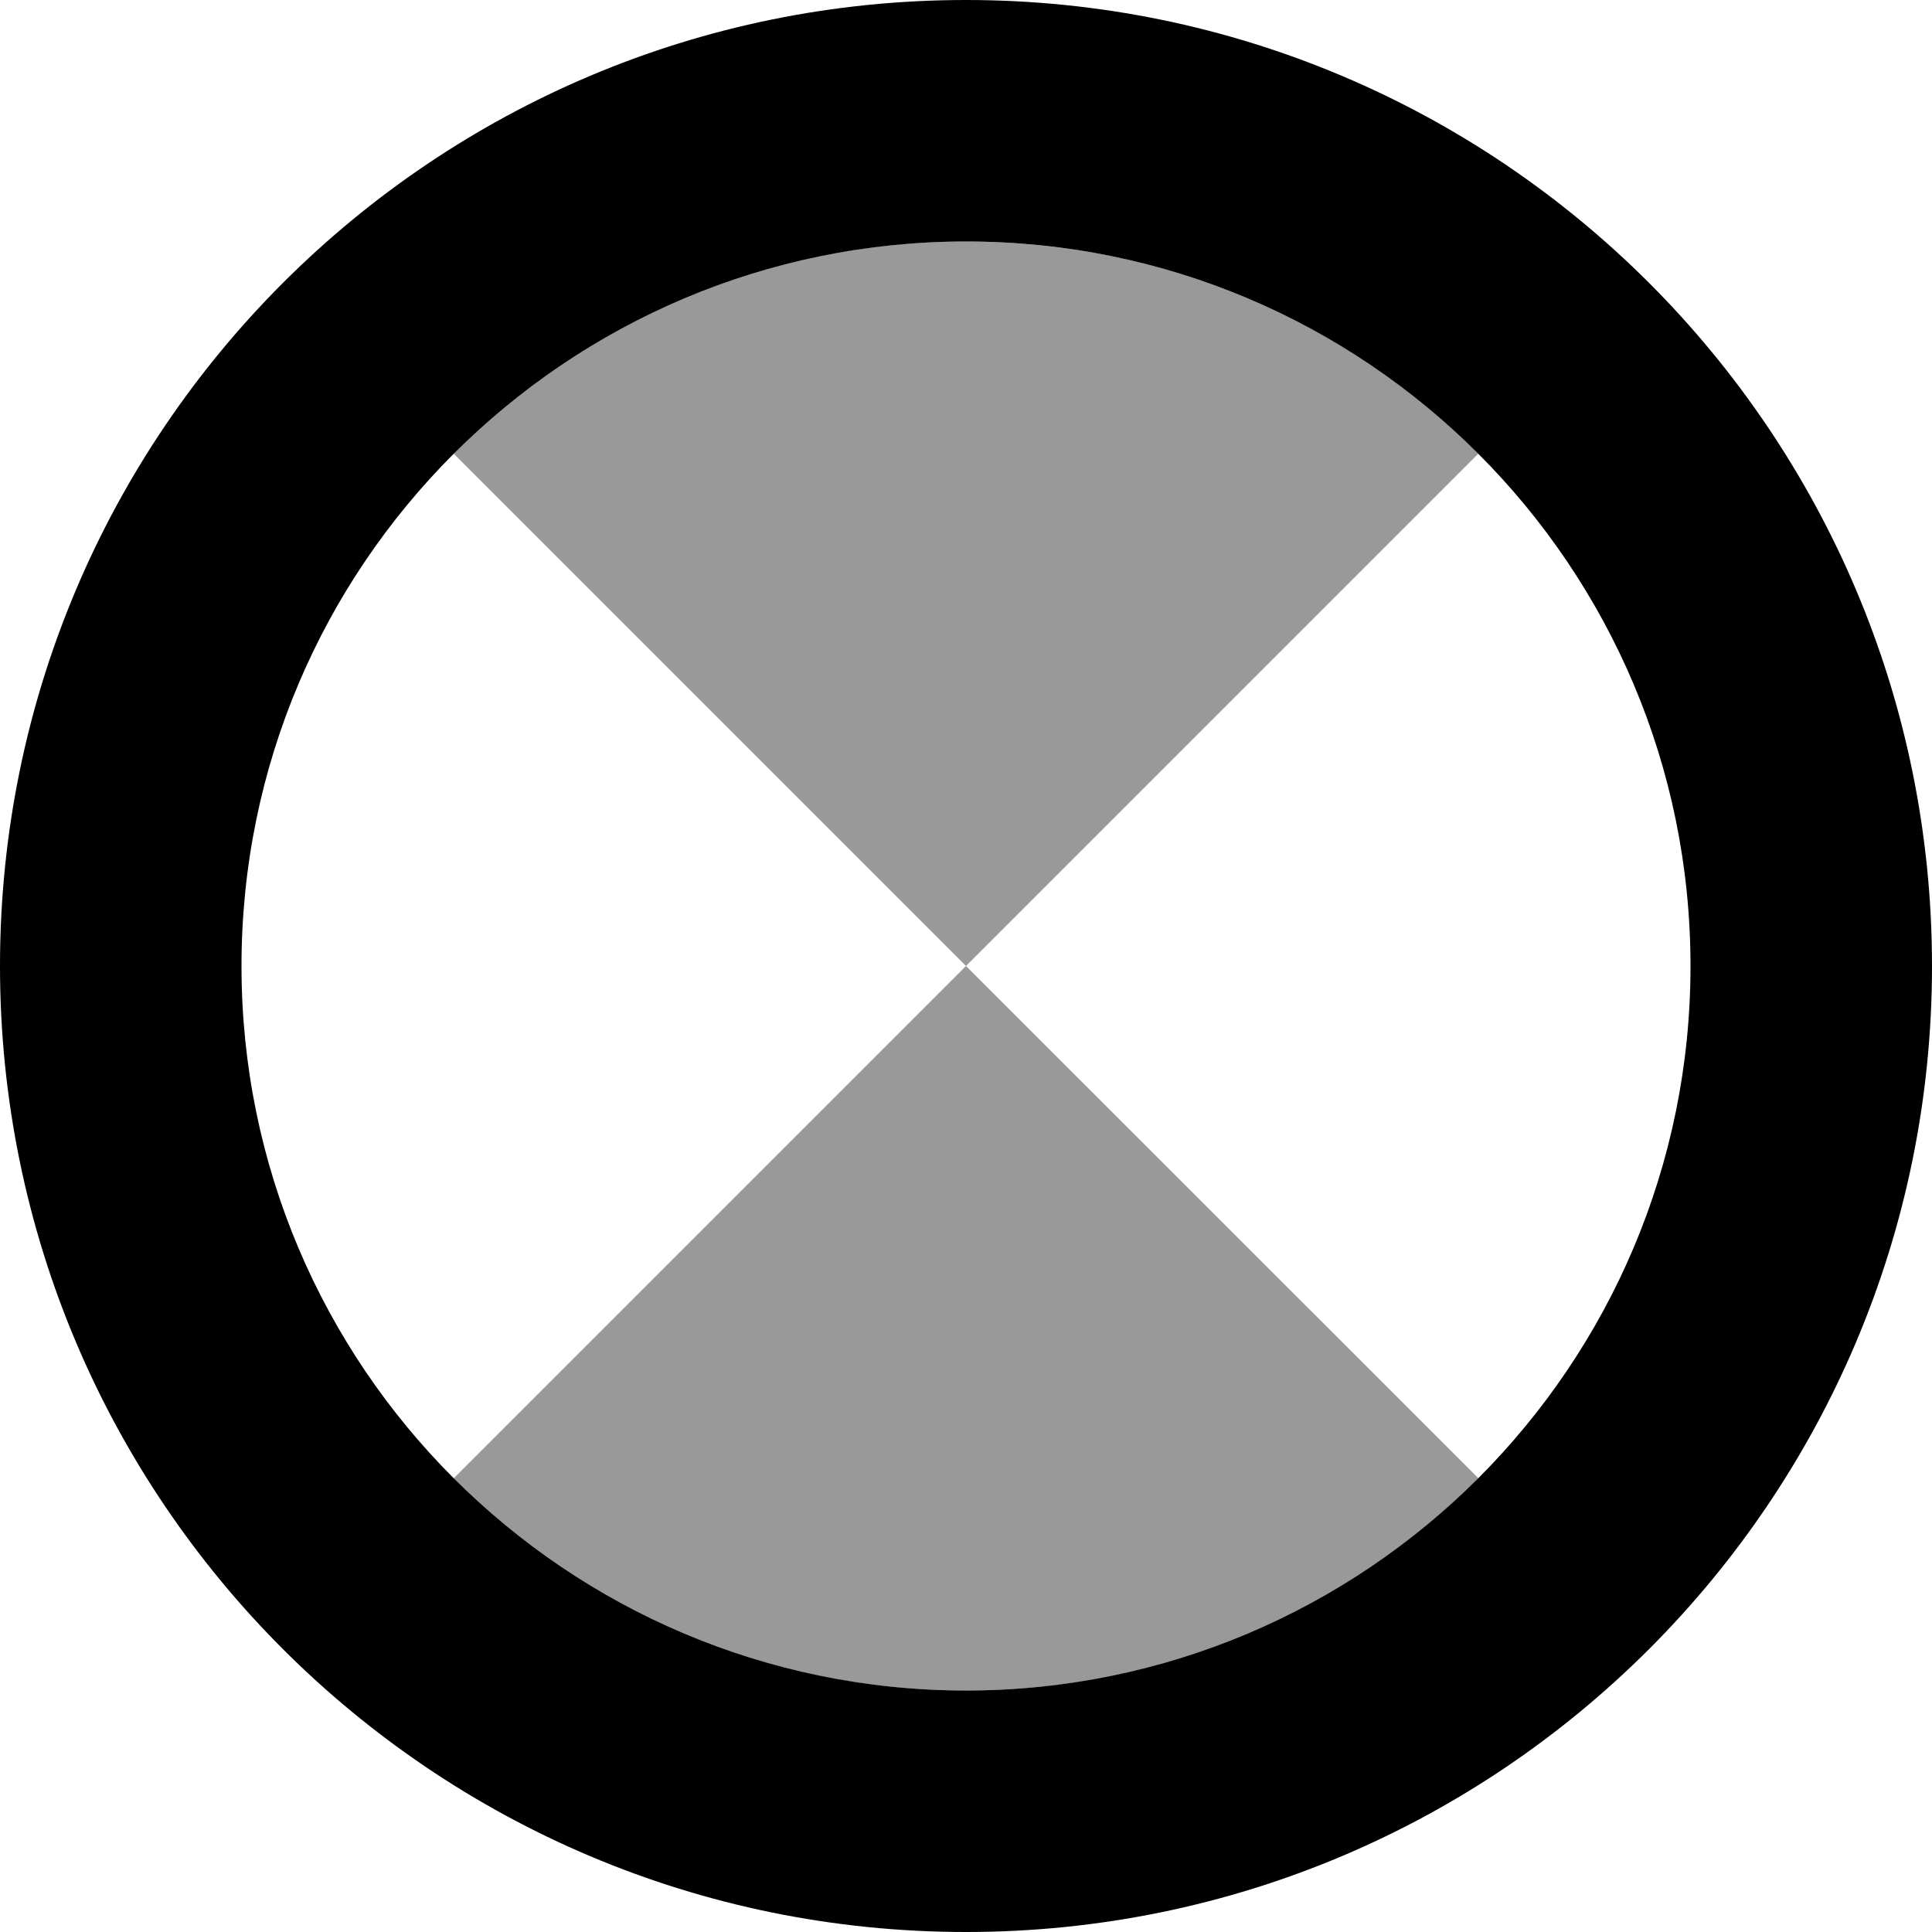
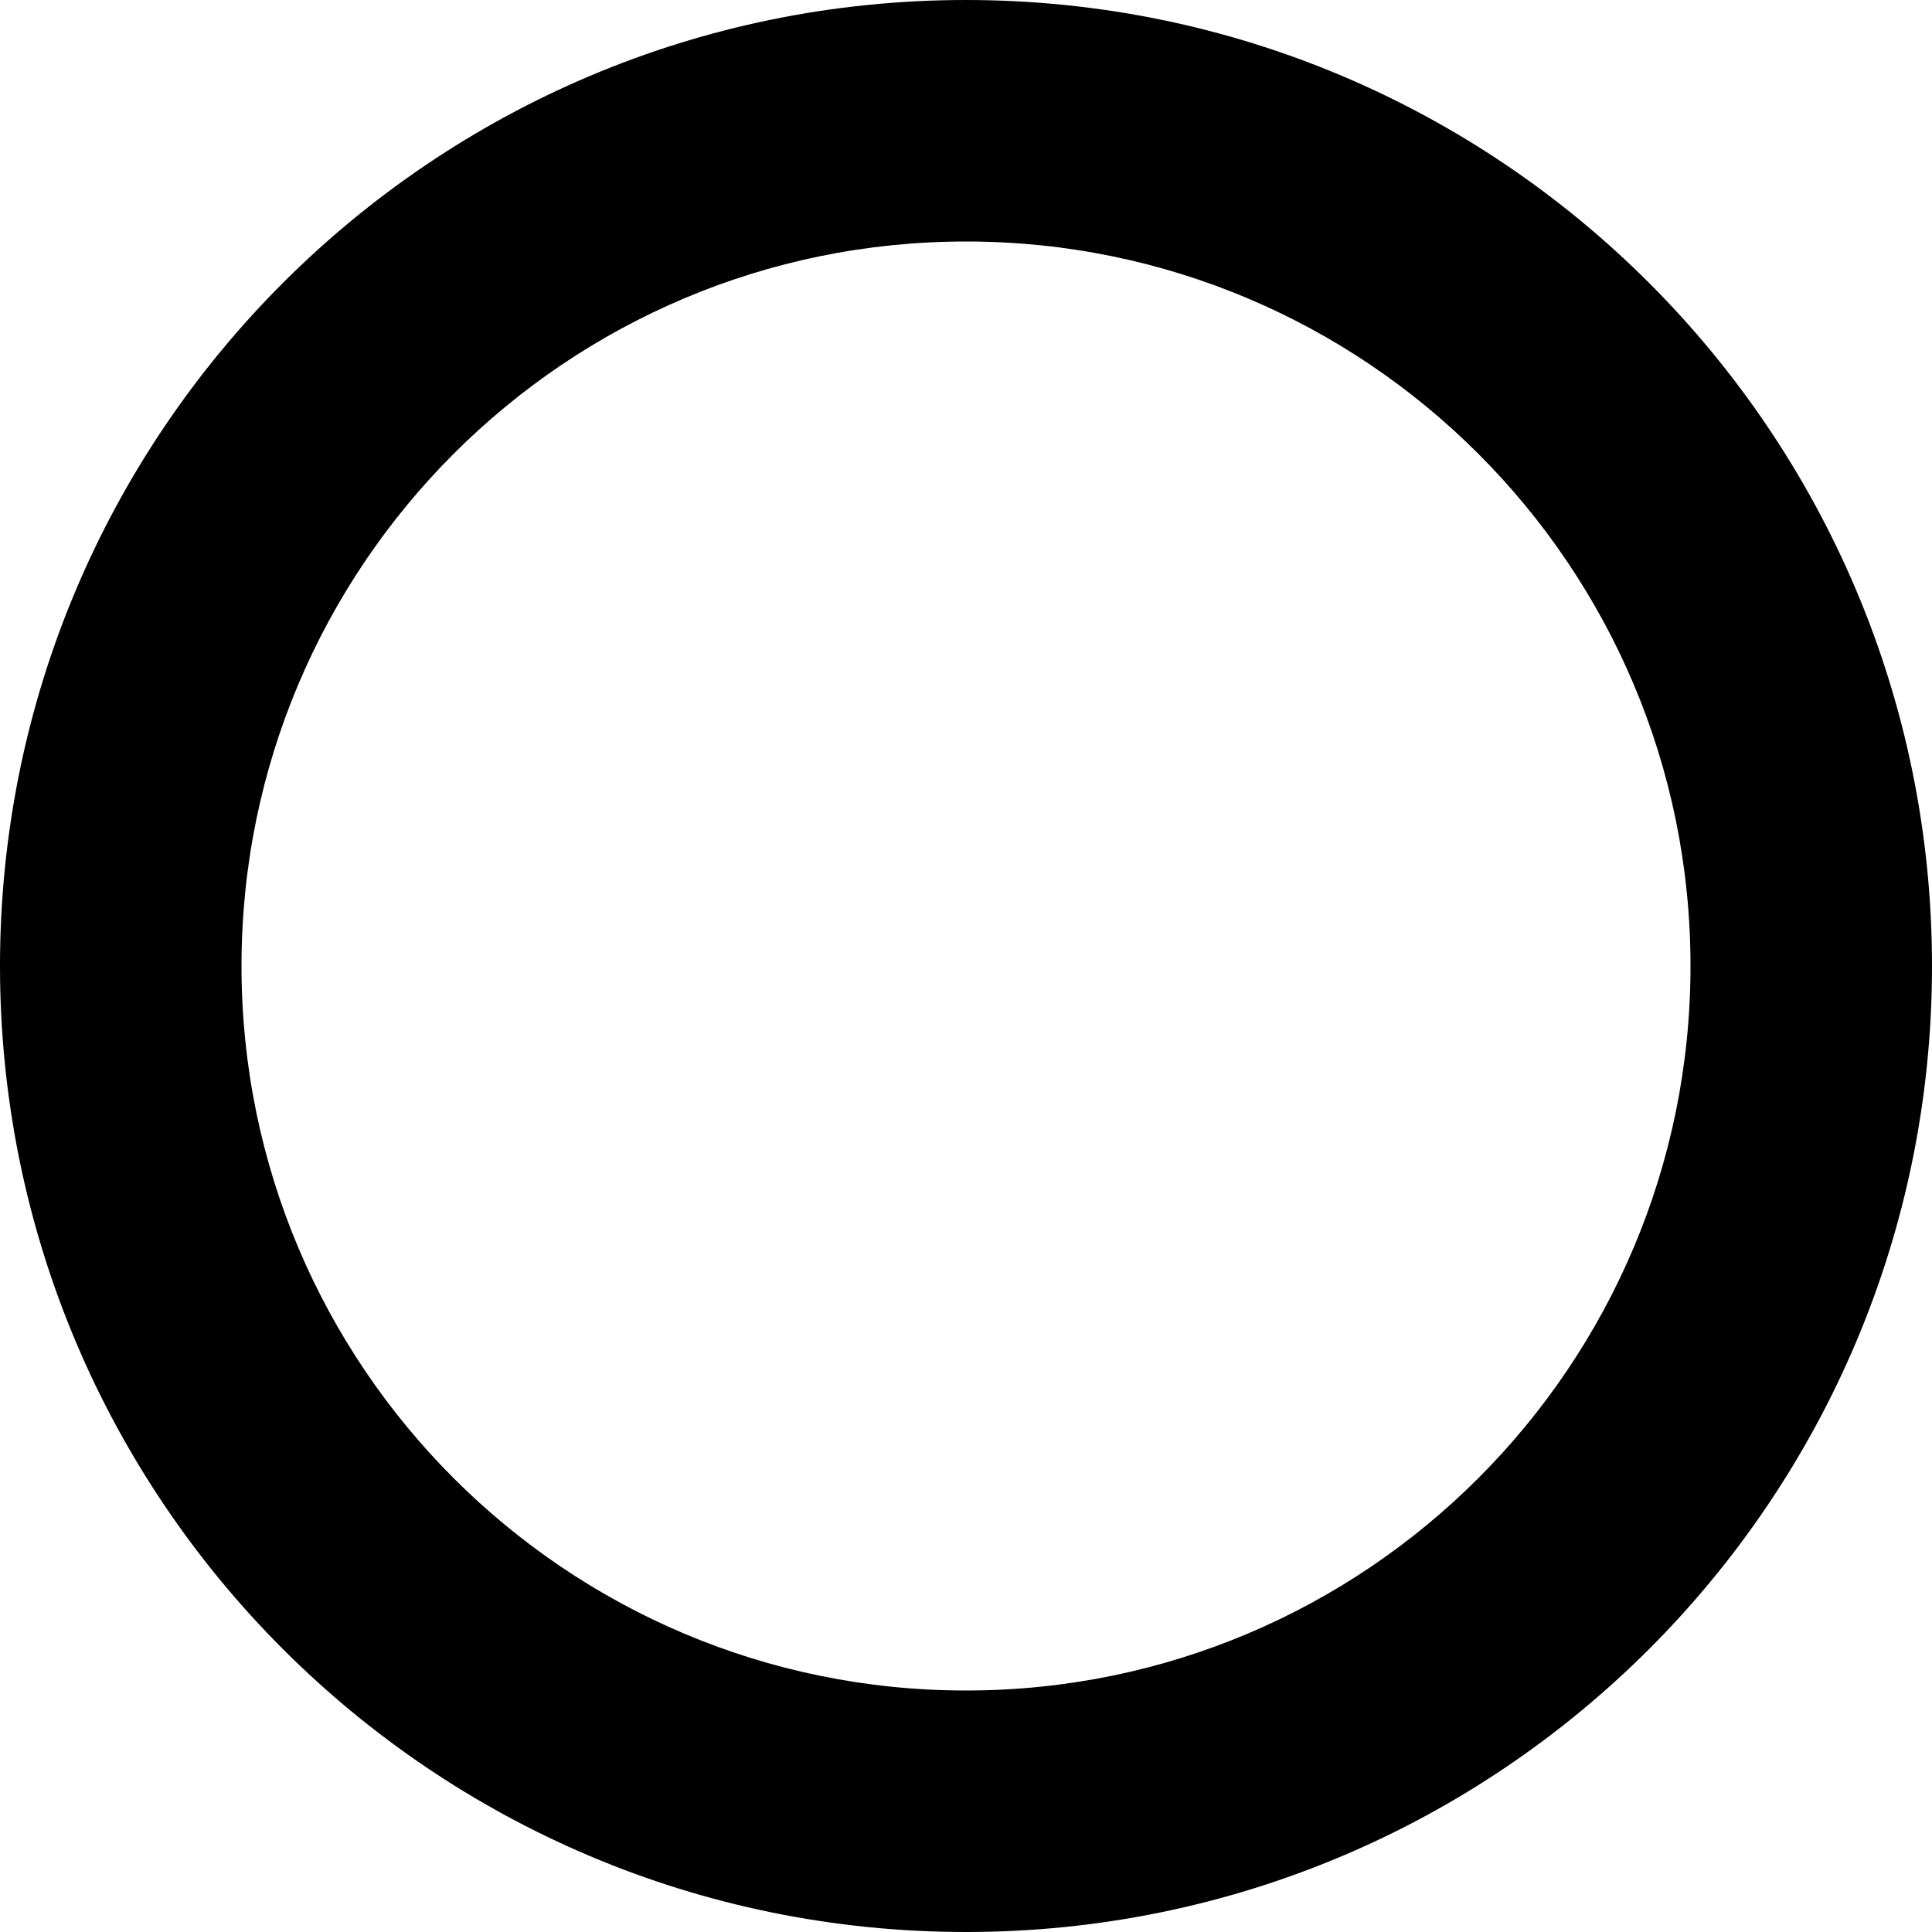
<svg xmlns="http://www.w3.org/2000/svg" viewBox="0 0 512 512">
  <defs>
    <style>.fa-secondary{opacity:.4}</style>
  </defs>
  <path class="fa-primary" d="M256 0c-141.4 0-256 114.6-256 256s114.6 256 256 256c141.4 0 256-114.6 256-256S397.4 0 256 0zM256 448c-106 0-192-85.96-192-192c0-106 85.96-192 192-192c106 0 192 85.96 192 192C448 362 362 448 256 448z" />
-   <path class="fa-secondary" d="M120.2 391.8C154.1 426.5 202.1 448 256 448s101-21.49 135.8-56.24L256 256L120.2 391.8zM256 64C202.1 64 154.1 85.49 120.2 120.2L256 256l135.8-135.8C357 85.49 309 64 256 64z" />
</svg>